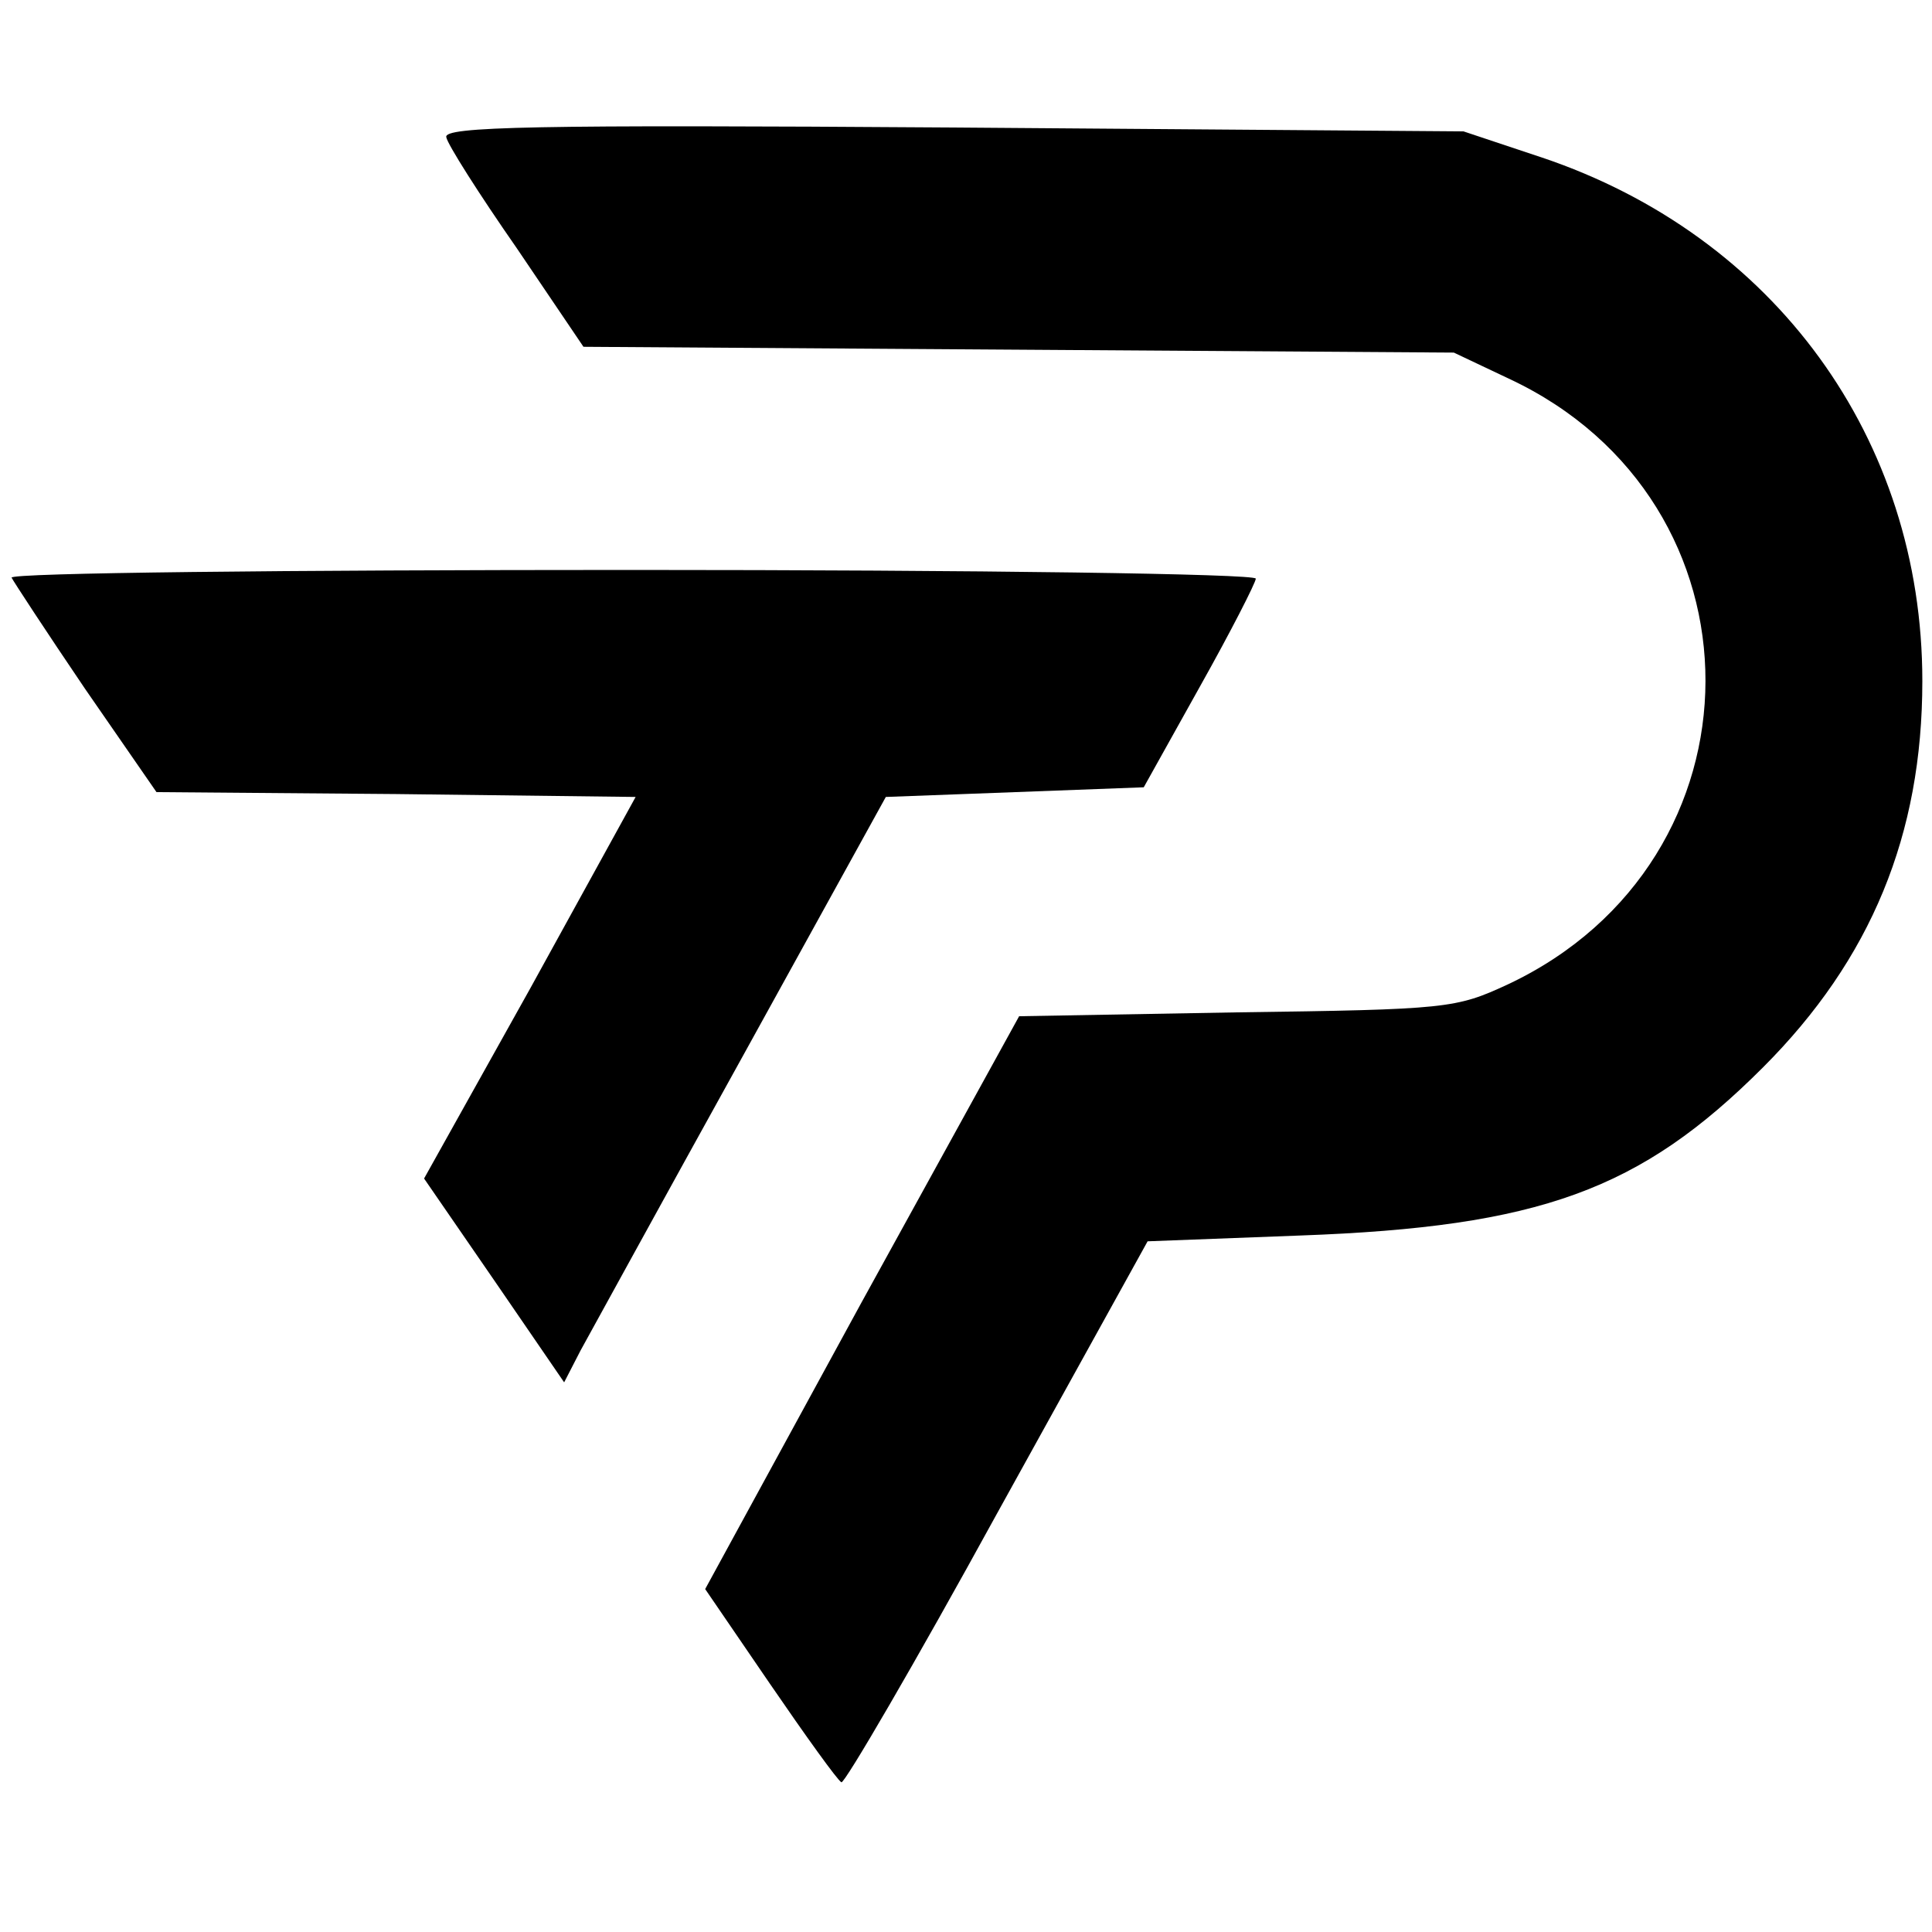
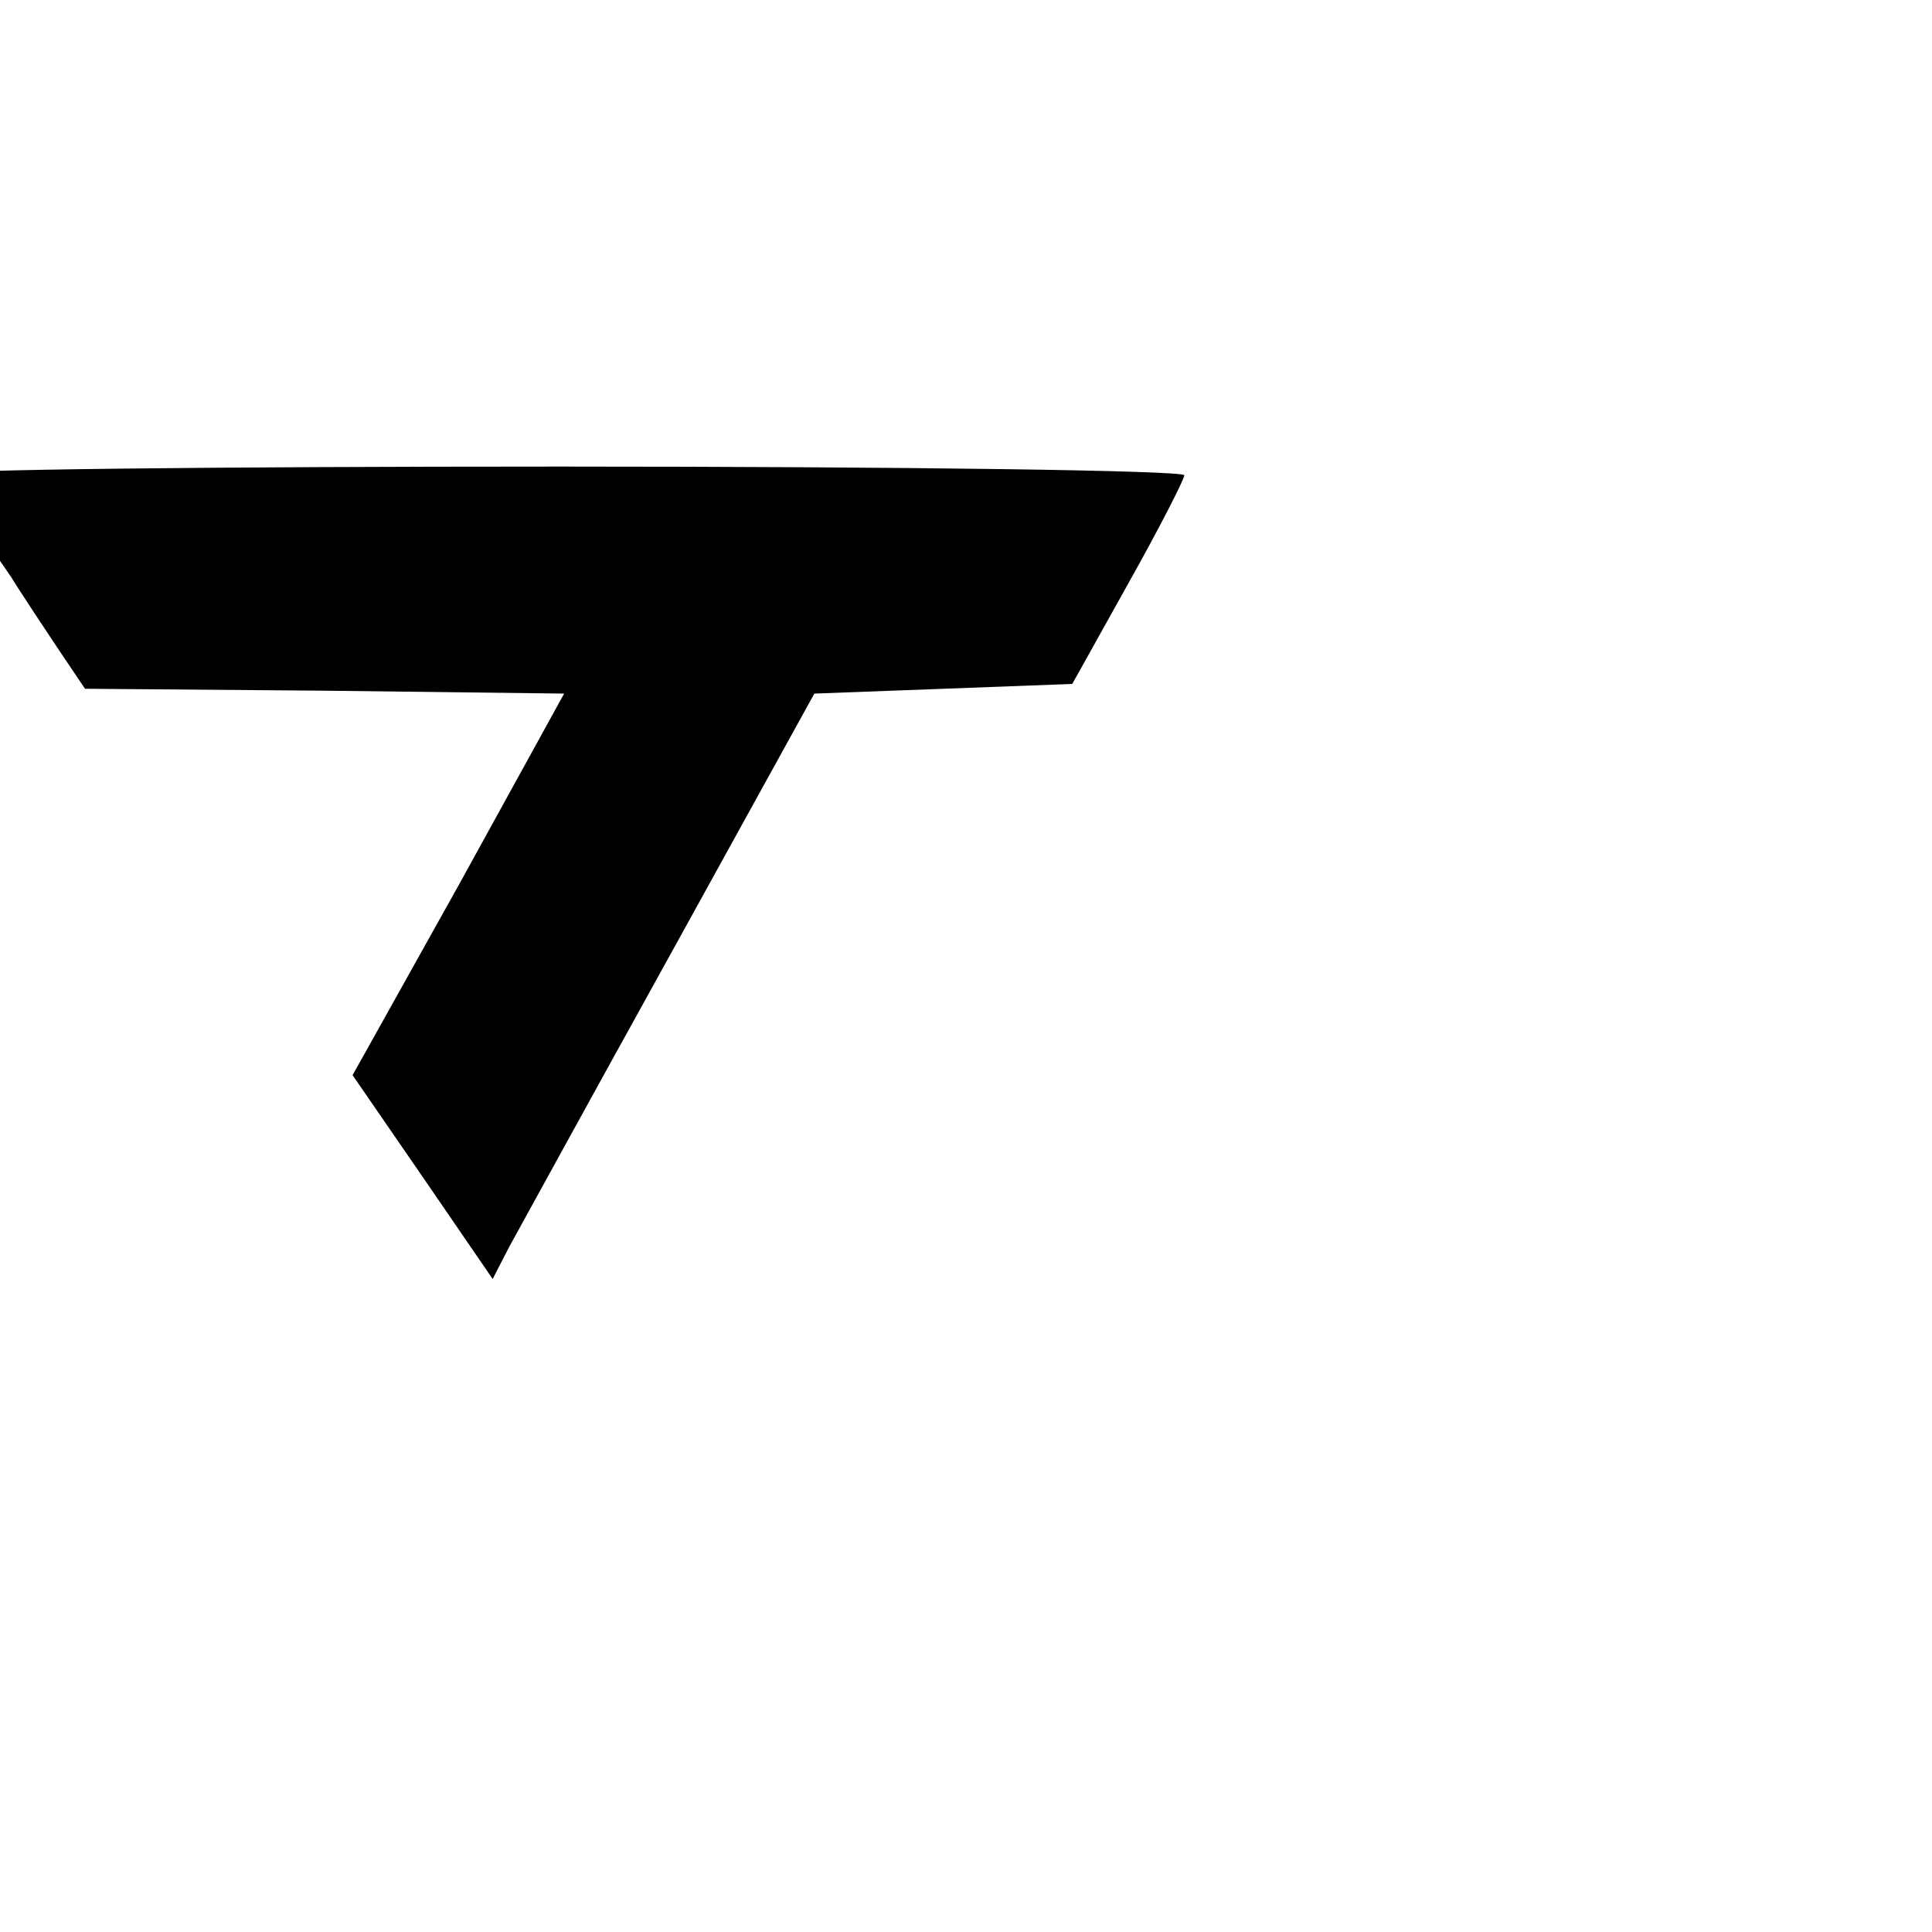
<svg xmlns="http://www.w3.org/2000/svg" version="1.0" viewBox="0 0 200 200">
-   <path d="M46.2 14.2c.1.7 3.4 5.9 7.3 11.5l6.9 10.2 45.1.3 45 .3 5.7 2.7c27.2 12.7 27.1 49.9-.1 62.7-5.4 2.5-6.2 2.6-28.1 2.9l-22.5.4-16.3 29.6L73 164.5l6.7 9.8c3.7 5.4 7 10 7.4 10.2.3.2 7.6-12.3 16.1-27.8l15.6-28.2 15.8-.6c24.8-.9 35.2-4.7 47.9-17.4 11.2-11.2 16.5-24.1 16.5-40 0-25.1-15.3-46.1-39.4-54.2l-8.1-2.7-52.8-.4c-43.5-.3-52.8-.1-52.5 1z" />
-   <path d="M1.2 59.8c.2.4 3.6 5.6 7.6 11.5L16.2 82l24.8.2 24.8.3-10.9 19.8-11 19.7 7.3 10.6 7.2 10.5 1.7-3.3c1-1.8 8.5-15.5 16.7-30.3l14.9-27 13.4-.5 13.3-.5 5.8-10.4c3.2-5.7 5.8-10.8 5.8-11.2 0-.5-28.7-.9-64.6-.9-35.5 0-64.4.3-64.2.8z" />
+   <path d="M1.2 59.8c.2.4 3.6 5.6 7.6 11.5l24.8.2 24.8.3-10.9 19.8-11 19.7 7.3 10.6 7.2 10.5 1.7-3.3c1-1.8 8.5-15.5 16.7-30.3l14.9-27 13.4-.5 13.3-.5 5.8-10.4c3.2-5.7 5.8-10.8 5.8-11.2 0-.5-28.7-.9-64.6-.9-35.5 0-64.4.3-64.2.8z" />
</svg>